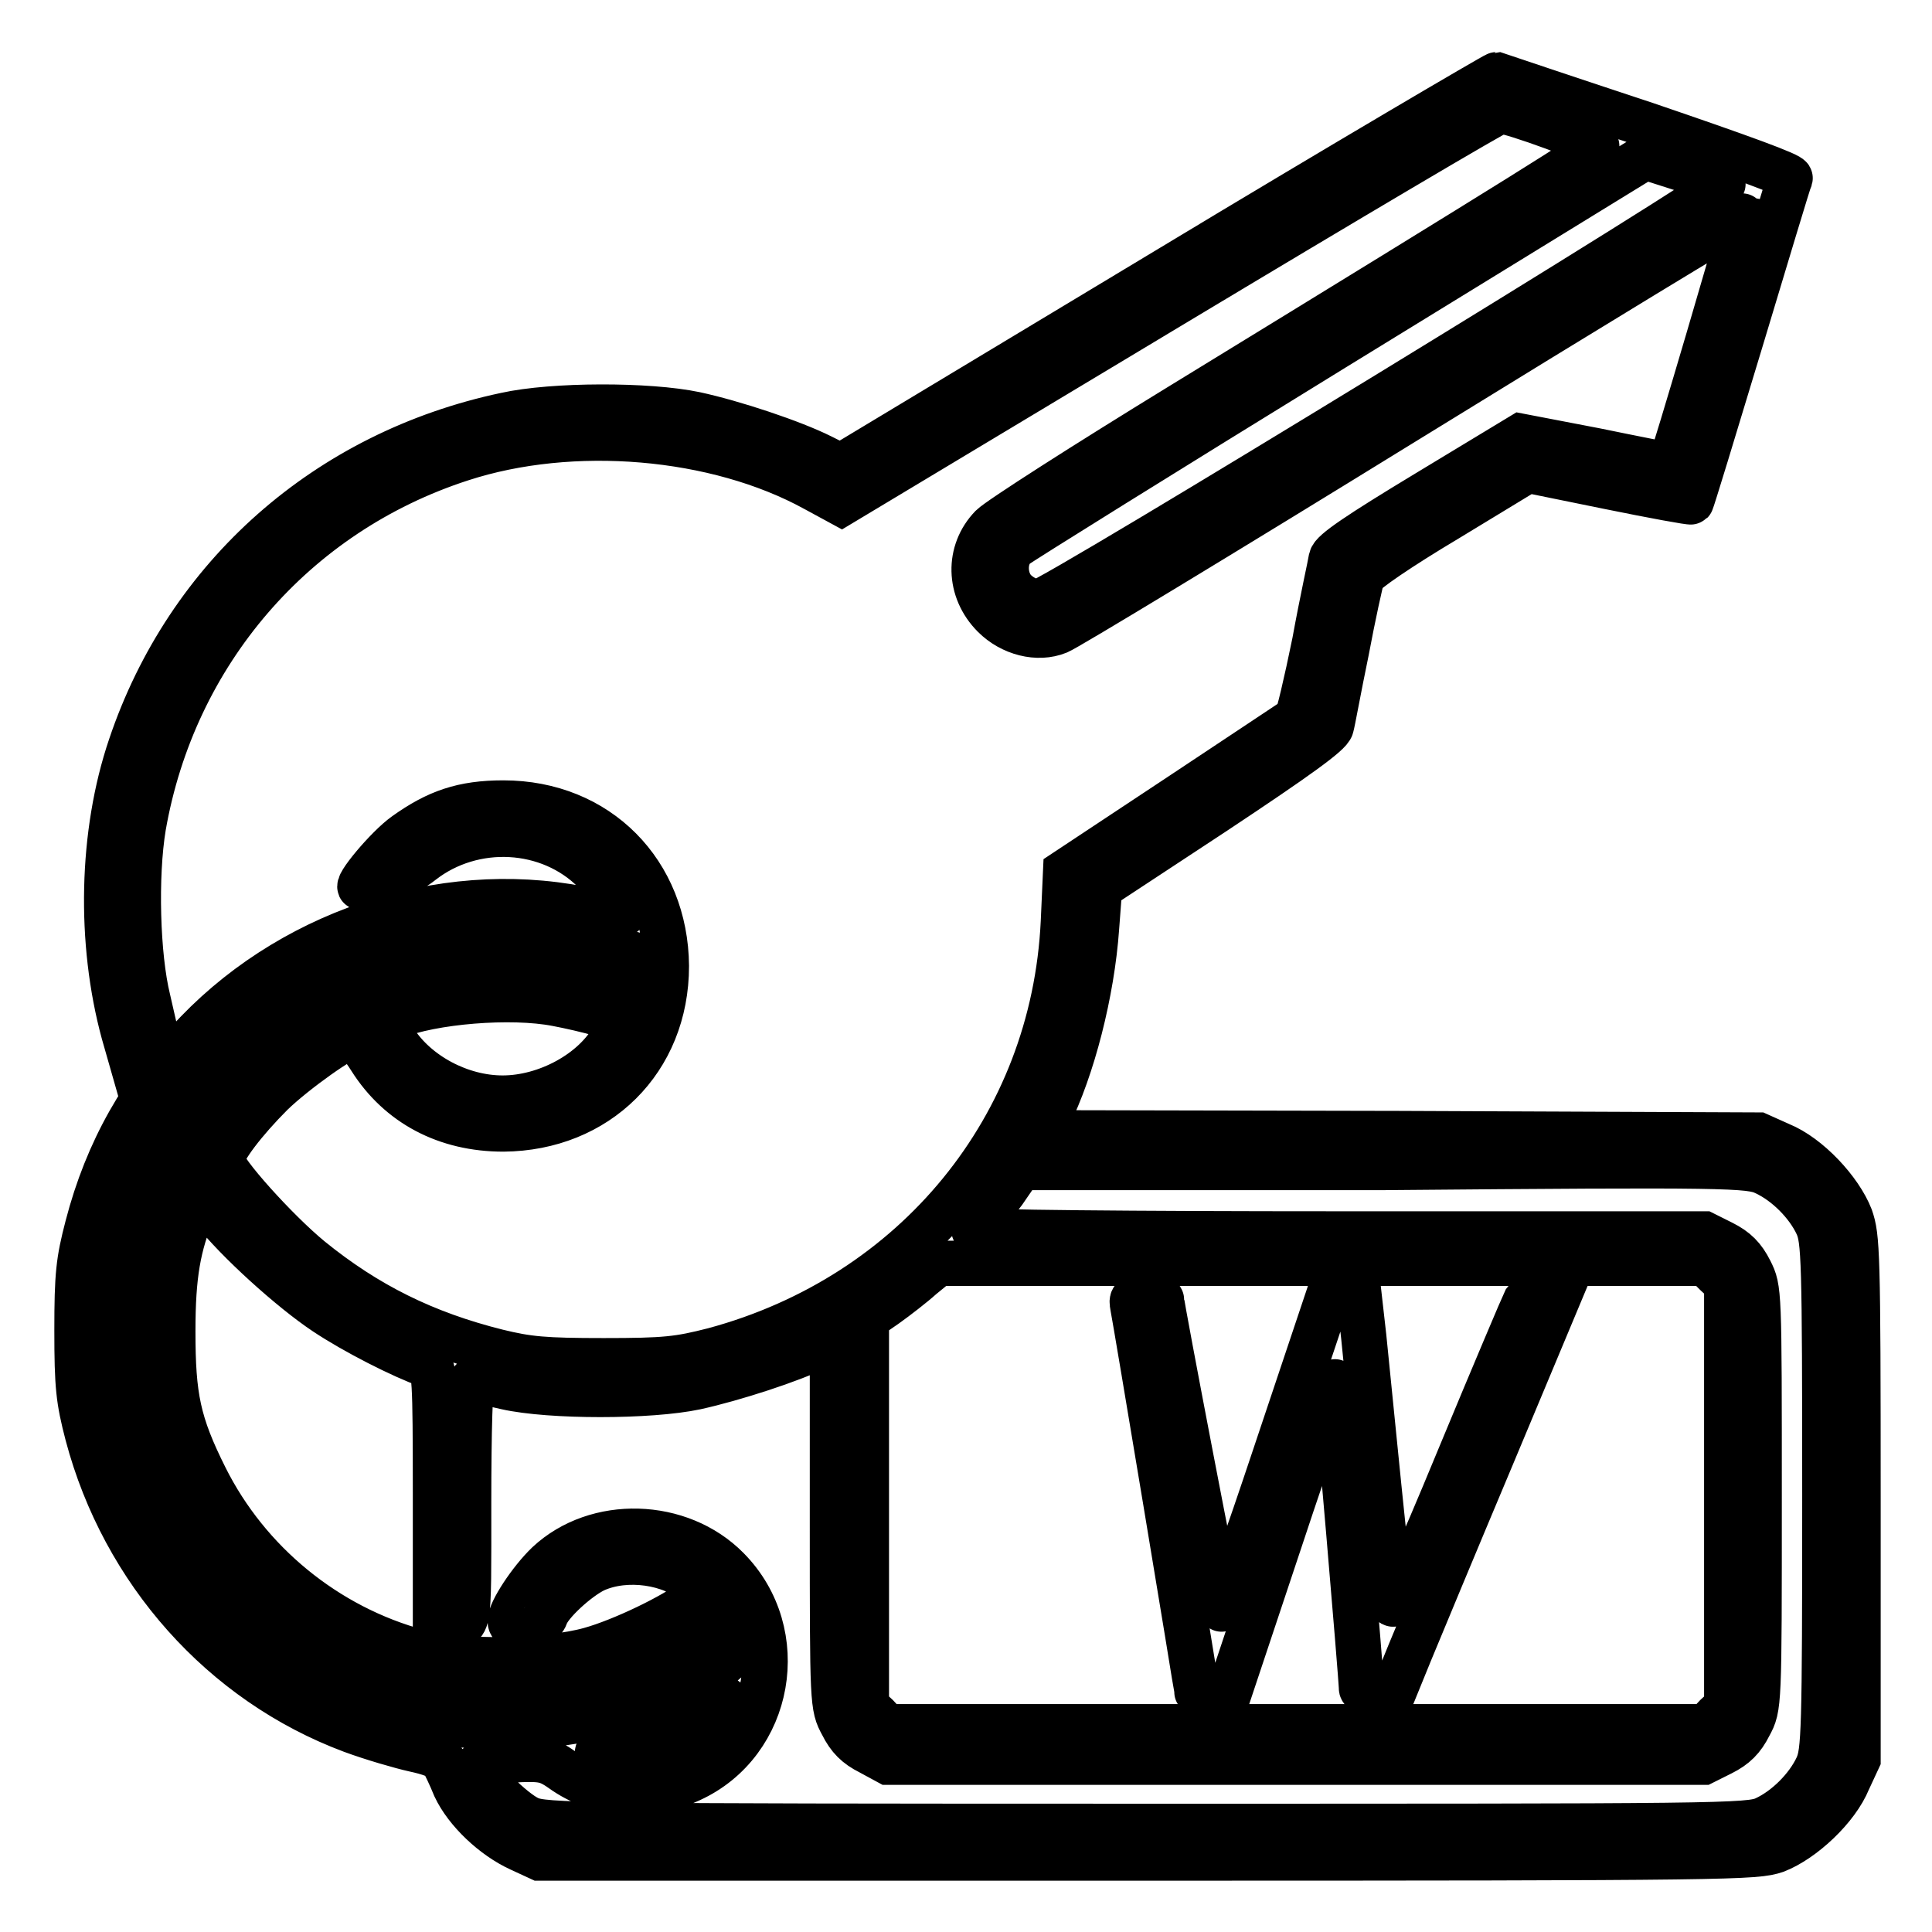
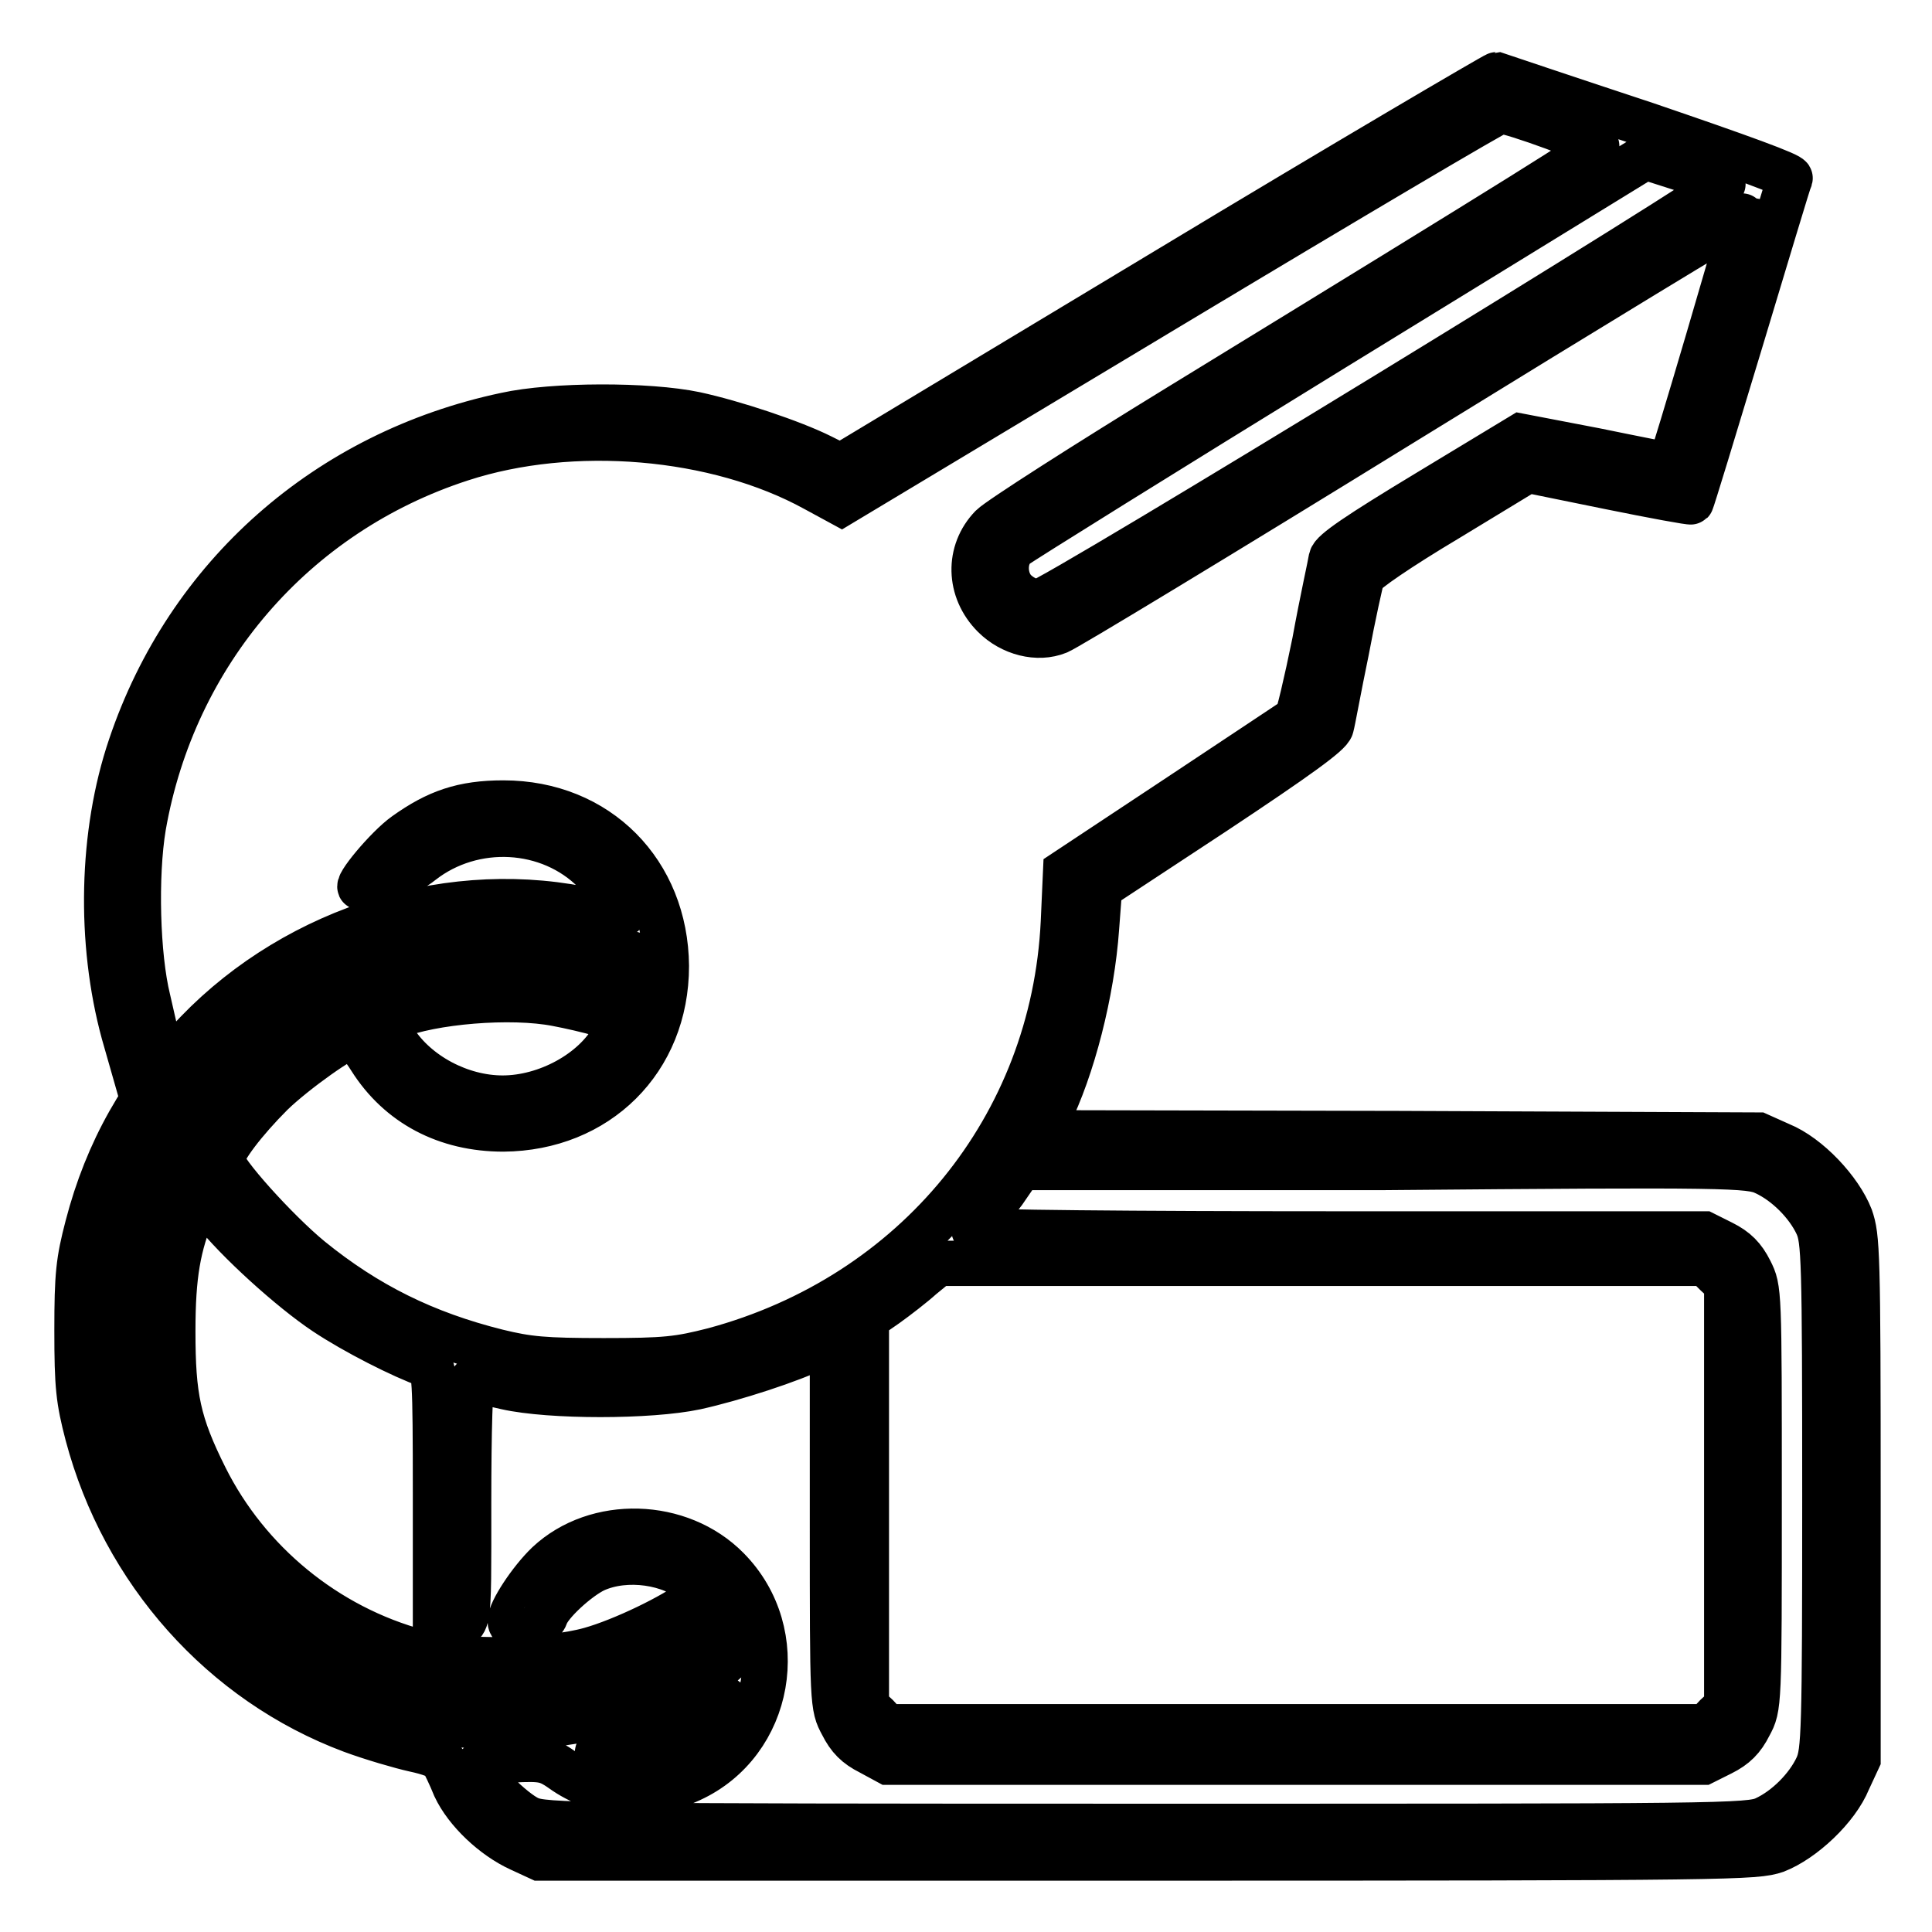
<svg xmlns="http://www.w3.org/2000/svg" version="1.1" x="0px" y="0px" viewBox="0 0 256 256" enable-background="new 0 0 256 256" xml:space="preserve">
  <g>
    <g>
      <g>
        <path stroke-width="6" fill-opacity="0" stroke="#000000" d="M154.6,35.8l-43.2,26l-2.6-1.3c-3.8-1.9-11.6-4.5-16.7-5.6c-6.2-1.3-18.8-1.3-25.1,0.1c-23.6,5-42.1,21.3-49.7,43.9c-3.9,11.5-4.2,25.9-0.9,38l0.8,2.8l1.6-1.9l1.6-1.9l-0.8-3.5c-1.4-5.7-1.7-16.3-0.6-22.9C23,86.6,38.9,68,61.1,60.8c14.7-4.8,33.8-3.2,46.9,4l3.5,1.9l43.3-26c23.8-14.3,43.6-26,44-26c1.5,0,12.9,4.2,12.8,4.7c-0.1,0.5-8.7,5.9-54.9,34.2c-12.9,7.9-24.3,15.2-25.3,16.2c-3.2,3.3-3.1,8.4,0.3,11.8c2.3,2.3,5.8,3.2,8.5,2.1c0.9-0.3,21.7-12.9,46.2-28c24.5-15.1,44.6-27.3,44.7-27.2c0.1,0.1-9.5,32.8-9.8,33.1c-0.1,0.1-4.5-0.8-9.9-1.9l-9.9-1.9l-12.4,7.5c-9.1,5.5-12.5,7.8-12.7,8.7c-0.1,0.7-1.2,5.6-2.2,11.1c-1.1,5.4-2.2,10-2.4,10.1c-0.3,0.2-7.2,4.8-15.5,10.3l-15.1,10l-0.3,6.7c-1.3,27.1-19.6,49.5-46.3,56.7c-4.7,1.2-6.4,1.4-14.6,1.4c-7.9,0-10-0.2-14.1-1.2c-9.6-2.4-17.3-6.2-24.8-12.3c-4.5-3.7-11.7-11.7-11.7-13.1c0-1.3,3-5.2,6.6-8.8c3.1-3,9.6-7.6,10.7-7.6c0.3,0.1,1.4,1.4,2.4,3c3.8,6,10,9.3,17.6,9.3c12.4-0.1,21.6-9.1,21.6-21.6c-0.1-12.4-9.1-21.6-21.6-21.6c-5.4,0-8.8,1.2-13,4.2c-2.4,1.7-6.8,7-5.9,7c1.9,0,6-1.7,8.1-3.4c6.8-5.3,16.9-4.8,22.9,1.3c2,2,4.1,5.3,3.6,5.8c-0.1,0.1-1.8-0.1-3.7-0.5c-18.5-4.3-39.1,2-52.6,16c-7.2,7.4-11.9,15.7-14.5,25.7c-1.2,4.6-1.4,6.4-1.4,13.8s0.2,9.2,1.4,13.8c4.8,18.1,17.9,32.8,35,39.2c2.7,1,6.5,2.1,8.3,2.5c1.9,0.4,3.6,1,3.8,1.5c0.2,0.4,1,2,1.6,3.5c1.5,3.2,5.1,6.6,8.6,8.2l2.6,1.2h80.5c78.2,0,80.6-0.1,83.3-1c3.6-1.4,8.1-5.6,9.6-9.3l1.3-2.8v-34.5c0-32.8-0.1-34.7-1-37.3c-1.4-3.6-5.6-8.1-9.3-9.6l-2.9-1.3l-47.6-0.2l-47.5-0.1l1-2.1c3.2-6.4,5.8-16.5,6.4-25.1l0.4-5.3l15.2-10c11-7.3,15.3-10.4,15.5-11.3c0.2-0.7,1-5.2,2-10c0.9-4.8,1.9-9.3,2.1-9.9c0.3-0.7,5-3.9,11.2-7.6l10.7-6.5l10.8,2.2c5.9,1.2,10.8,2.1,10.9,2c0.1-0.1,3-9.6,6.5-21.2c3.5-11.6,6.4-21.3,6.6-21.7c0.1-0.4-6.5-2.8-19.1-7.1c-10.6-3.5-19.5-6.5-19.8-6.6C198.1,9.9,178.3,21.5,154.6,35.8z M228.3,24.4c0.6,0.5-89.1,55.4-90.7,55.4c-0.7,0-2-0.5-2.8-1.2c-1.8-1.4-2-4.7-0.3-6.2c0.6-0.5,19.7-12.4,42.3-26.3L218,20.8l5,1.6C225.7,23.3,228.1,24.2,228.3,24.4z M74,124.2c1.8,0.3,4.8,0.9,6.7,1.4l3.4,0.9v2.5c0,2.1-0.1,2.4-0.9,2c-7.4-2.9-20.4-3.6-28.4-1.4c-29.9,8-44.7,40-31.3,67.7c6,12.4,17.6,21.9,31.3,25.6c5.9,1.5,18,1.6,23.3,0.2c4.2-1.1,13.1-5.2,15.7-7.2c2.1-1.6,2.7-1.4,3.2,1.3c0.4,2.4-0.2,3-6.4,6.1c-7.3,3.7-15.1,5.5-23.8,5.5c-6.5,0-10.9-0.8-17.4-3c-7.7-2.6-13.3-6.2-19.6-12.4c-7.6-7.5-12.1-15.3-14.6-25.5c-1.3-5.2-1.3-18.2,0-23.4c1.3-5.3,3.4-10.3,6.4-15.4c3.5-5.9,11.9-14.4,18-18c4.8-2.8,13.3-6,18.2-6.8C61.9,123.6,70,123.5,74,124.2z M73.8,133c1.6,0.3,4.3,0.9,5.9,1.4l2.9,0.8l-1.3,2.2c-2.6,4.7-8.9,8.1-14.7,8.1c-5.6,0-11.4-3.1-14.3-7.6l-1.6-2.5l1.6-0.7C57.2,132.7,67.7,131.8,73.8,133z M233.9,155.4c2.8,1.3,5.6,4.1,6.9,6.9c0.9,2,1,4.4,1,35.9c0,31.4-0.1,33.9-1,35.9c-1.3,2.8-4.1,5.6-6.9,6.9c-2.1,1-5.9,1-81.9,1c-76.1,0-79.8-0.1-81.9-1c-2.2-1-6.8-5.6-6.8-6.9c0-0.5,1.4-0.8,4.5-0.9c4.3-0.2,4.7-0.1,7.1,1.6c4.8,3.2,11,3.6,16.6,1c10.7-4.9,13.3-19.4,4.9-27.9c-6.3-6.4-17.4-6.7-23.8-0.7c-2.3,2.2-5,6.3-5,7.6c0,1.6,4.1,1,4.7-0.7c0.5-1.6,4.2-5,6.5-6.1c4.2-1.9,10.2-1,13.3,1.8l1.2,1.2l-1.3,1c-2.7,2.1-9.5,5.4-13.8,6.6c-5.7,1.6-17.2,1.8-22.7,0.3c-12.3-3.3-22.7-11.9-28.3-23.1c-3.6-7.2-4.3-10.7-4.3-19.4c0-7.5,0.7-11.3,2.7-16.2l0.9-2.1l1.7,2.2c3.2,4.1,10.4,10.6,14.9,13.6c3.9,2.6,10.2,5.8,13.6,7c0.9,0.3,1,1.6,1,17v16.7l1.3,0.3c3.3,0.9,3.1,1.9,3.1-15.8c0-9.6,0.2-16.2,0.5-16.2s2.4,0.4,4.5,0.9c5.8,1.3,19,1.3,25.1,0c5-1.1,12.7-3.6,16.1-5.3l2-1v24.3c0,24.1,0,24.3,1.3,26.7c0.9,1.8,1.9,2.8,3.7,3.7l2.4,1.3h54h54l2.4-1.2c1.8-0.9,2.8-1.9,3.7-3.7c1.3-2.4,1.3-2.5,1.3-30.1s0-27.7-1.2-30.1c-0.9-1.8-1.9-2.8-3.7-3.7l-2.4-1.2h-48.4c-27.4,0-48.4-0.2-48.4-0.5s0.4-0.8,0.9-1.2c0.4-0.4,1.8-2.2,3.1-3.9l2.2-3.2h48.3C229.1,154.3,231.9,154.4,233.9,155.4z M227.4,168.8l1.4,1.3v28v28l-1.4,1.3l-1.3,1.4h-54.3h-54.3l-1.3-1.4l-1.4-1.3v-25.7v-25.7l2.6-1.8c1.4-1,3.6-2.7,4.7-3.7l2.2-1.8h50.8h50.9L227.4,168.8z M96.2,225.5c0,1.3-5.1,6.1-7.4,7c-2.6,0.9-8.6,0.9-9.6-0.2c-0.3-0.3,1.2-0.9,3.2-1.4c2-0.5,5.8-2,8.3-3.3C95.9,224.9,96.2,224.8,96.2,225.5z" />
-         <path stroke-width="6" fill-opacity="0" stroke="#000000" d="M150.1,173.1c0.3,1.4,8.5,50.6,8.5,51.1c0,0.2,1,0.3,2.1,0.3h2.1l7-21c3.8-11.5,7.1-20.7,7.1-20.4c0.2,0.5,3.5,39.3,3.5,40.6c0,0.4,0.8,0.7,2.1,0.7h2.1l2.2-5.4c1.2-2.9,6.1-14.7,10.9-26.1l8.7-20.8l-1.9-0.2c-1.2-0.1-2.1,0.1-2.4,0.5c-0.2,0.4-4.2,9.8-8.8,20.9c-5.7,13.8-8.5,19.9-8.8,19.2c-0.2-0.5-1-7.5-1.8-15.5c-0.8-8-1.7-16.9-2-19.9l-0.6-5.3h-2.1h-2l-7,20.9c-3.8,11.4-7.1,20.7-7.2,20.6c-0.2-0.2-7.9-40.3-7.9-41.1c0-0.2-1-0.3-2.2-0.3C150,171.9,149.9,172,150.1,173.1z" />
      </g>
    </g>
  </g>
</svg>